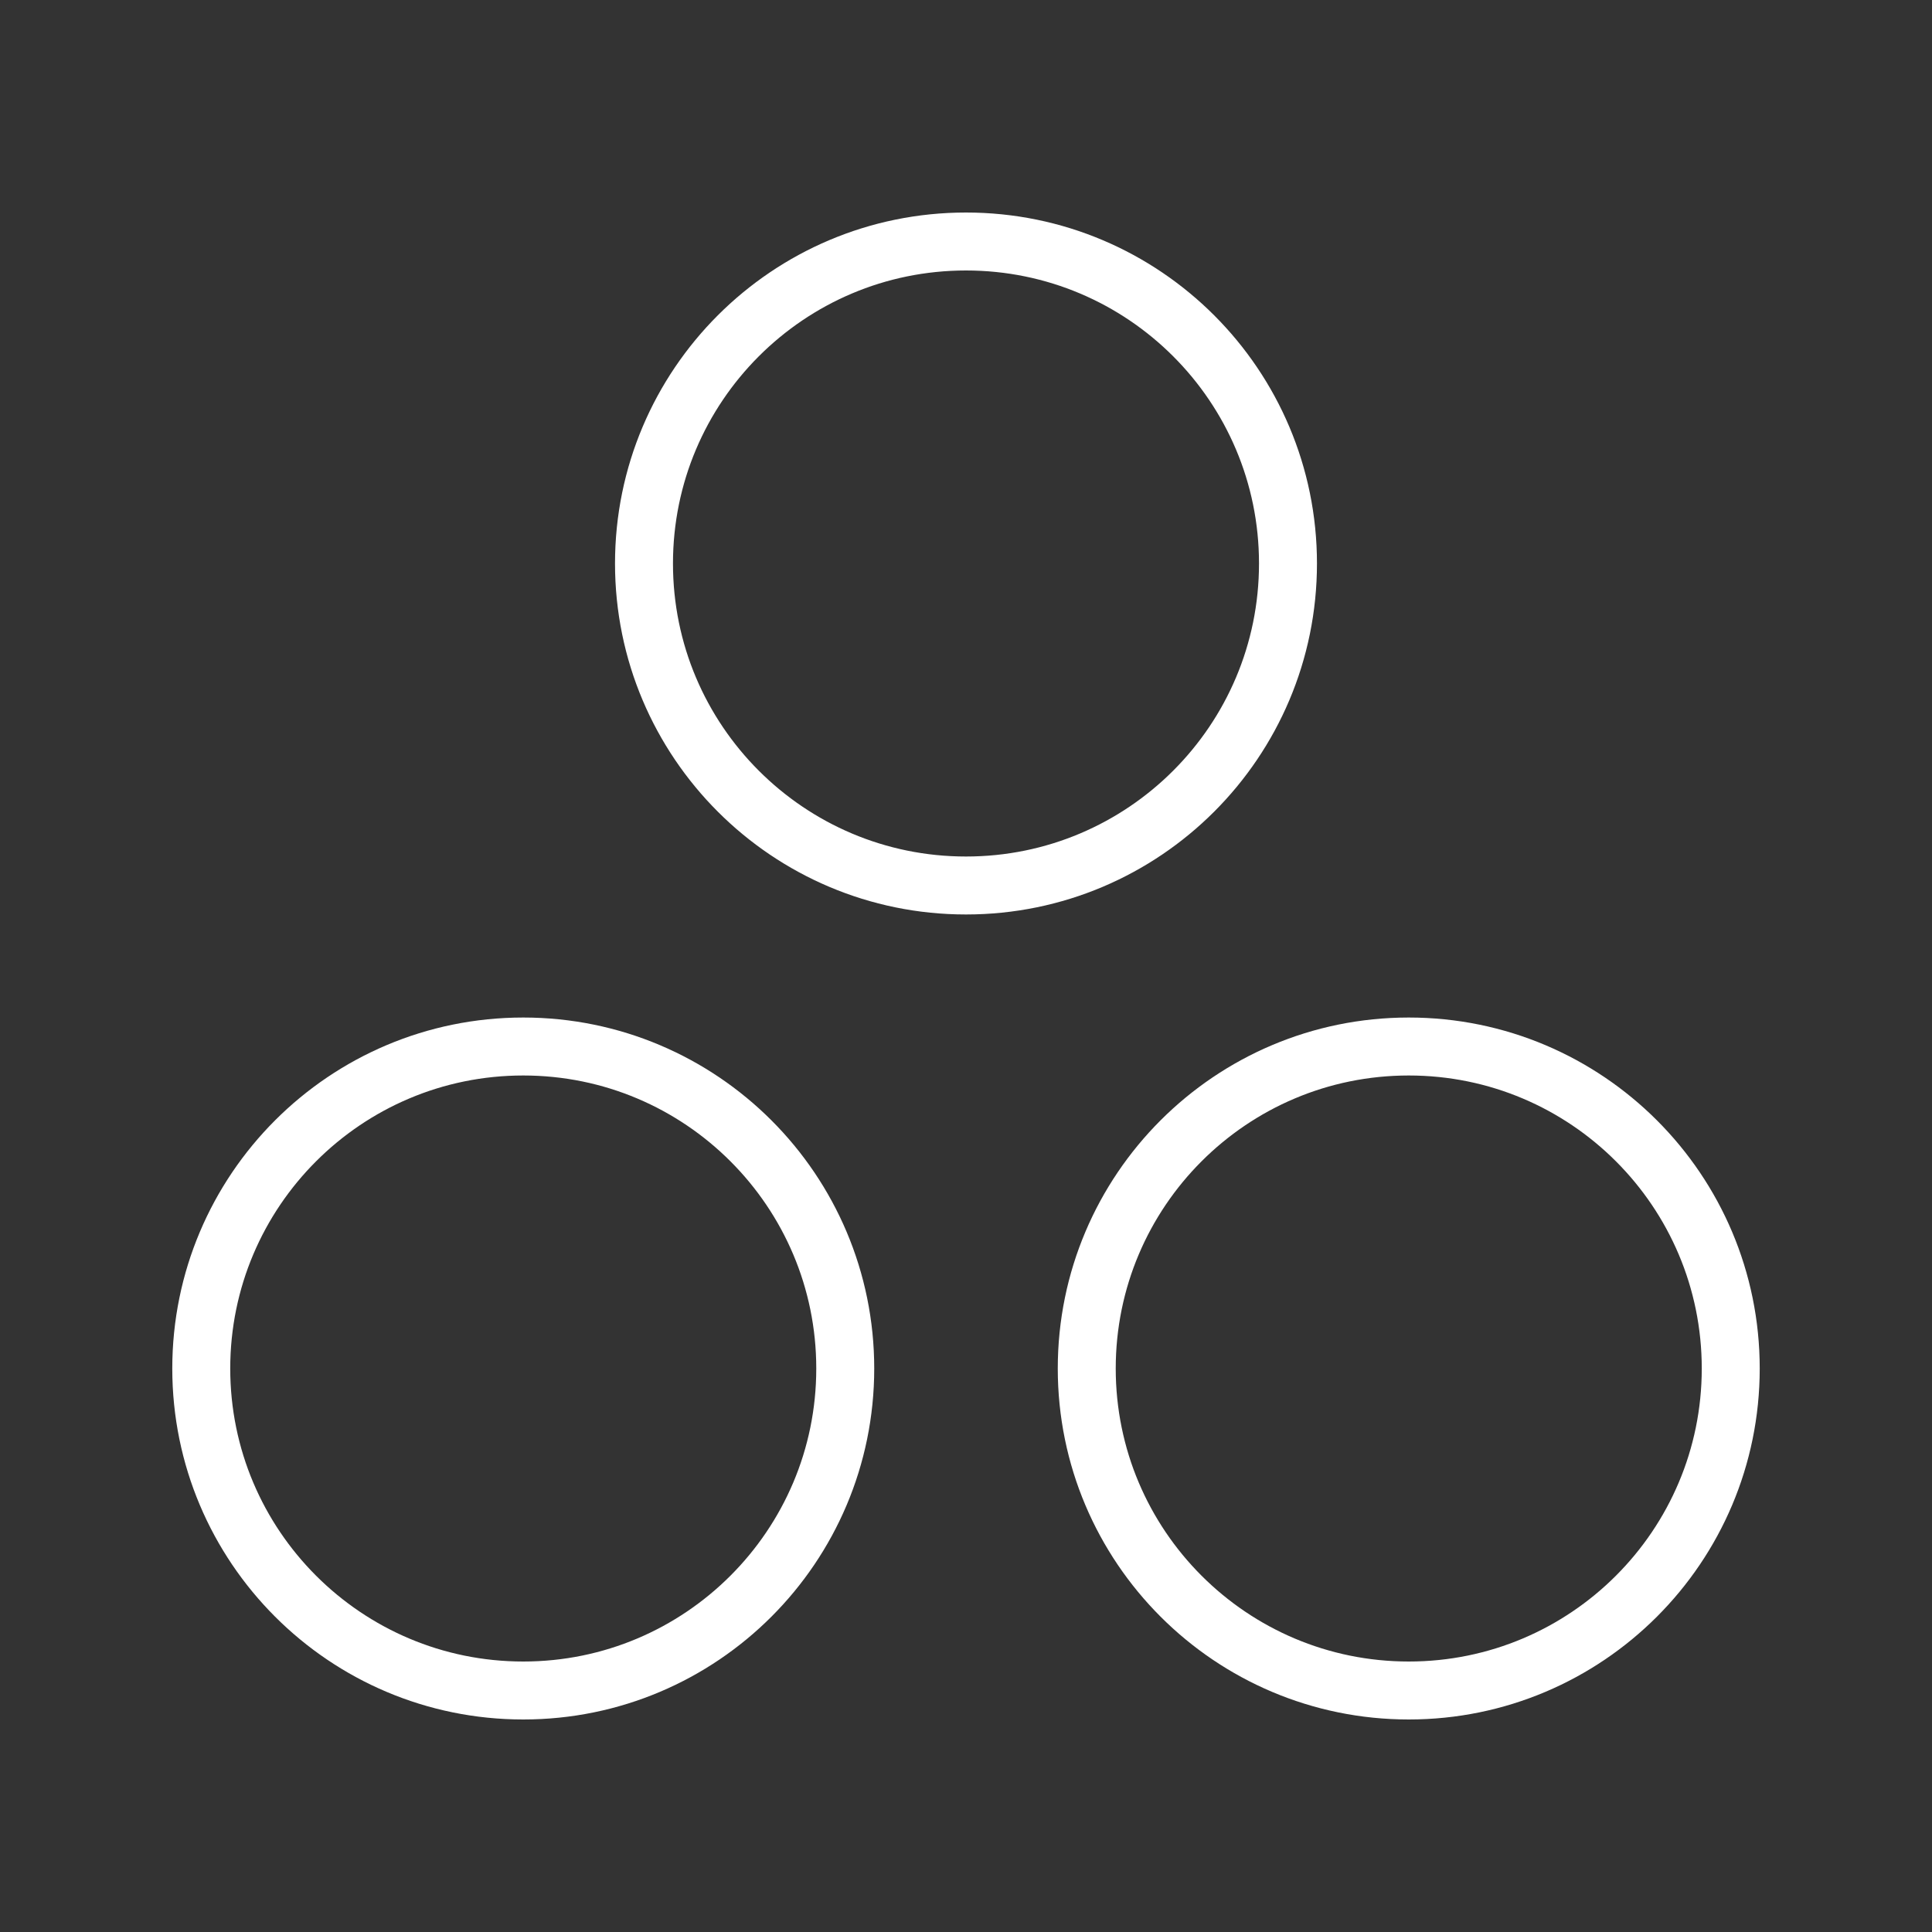
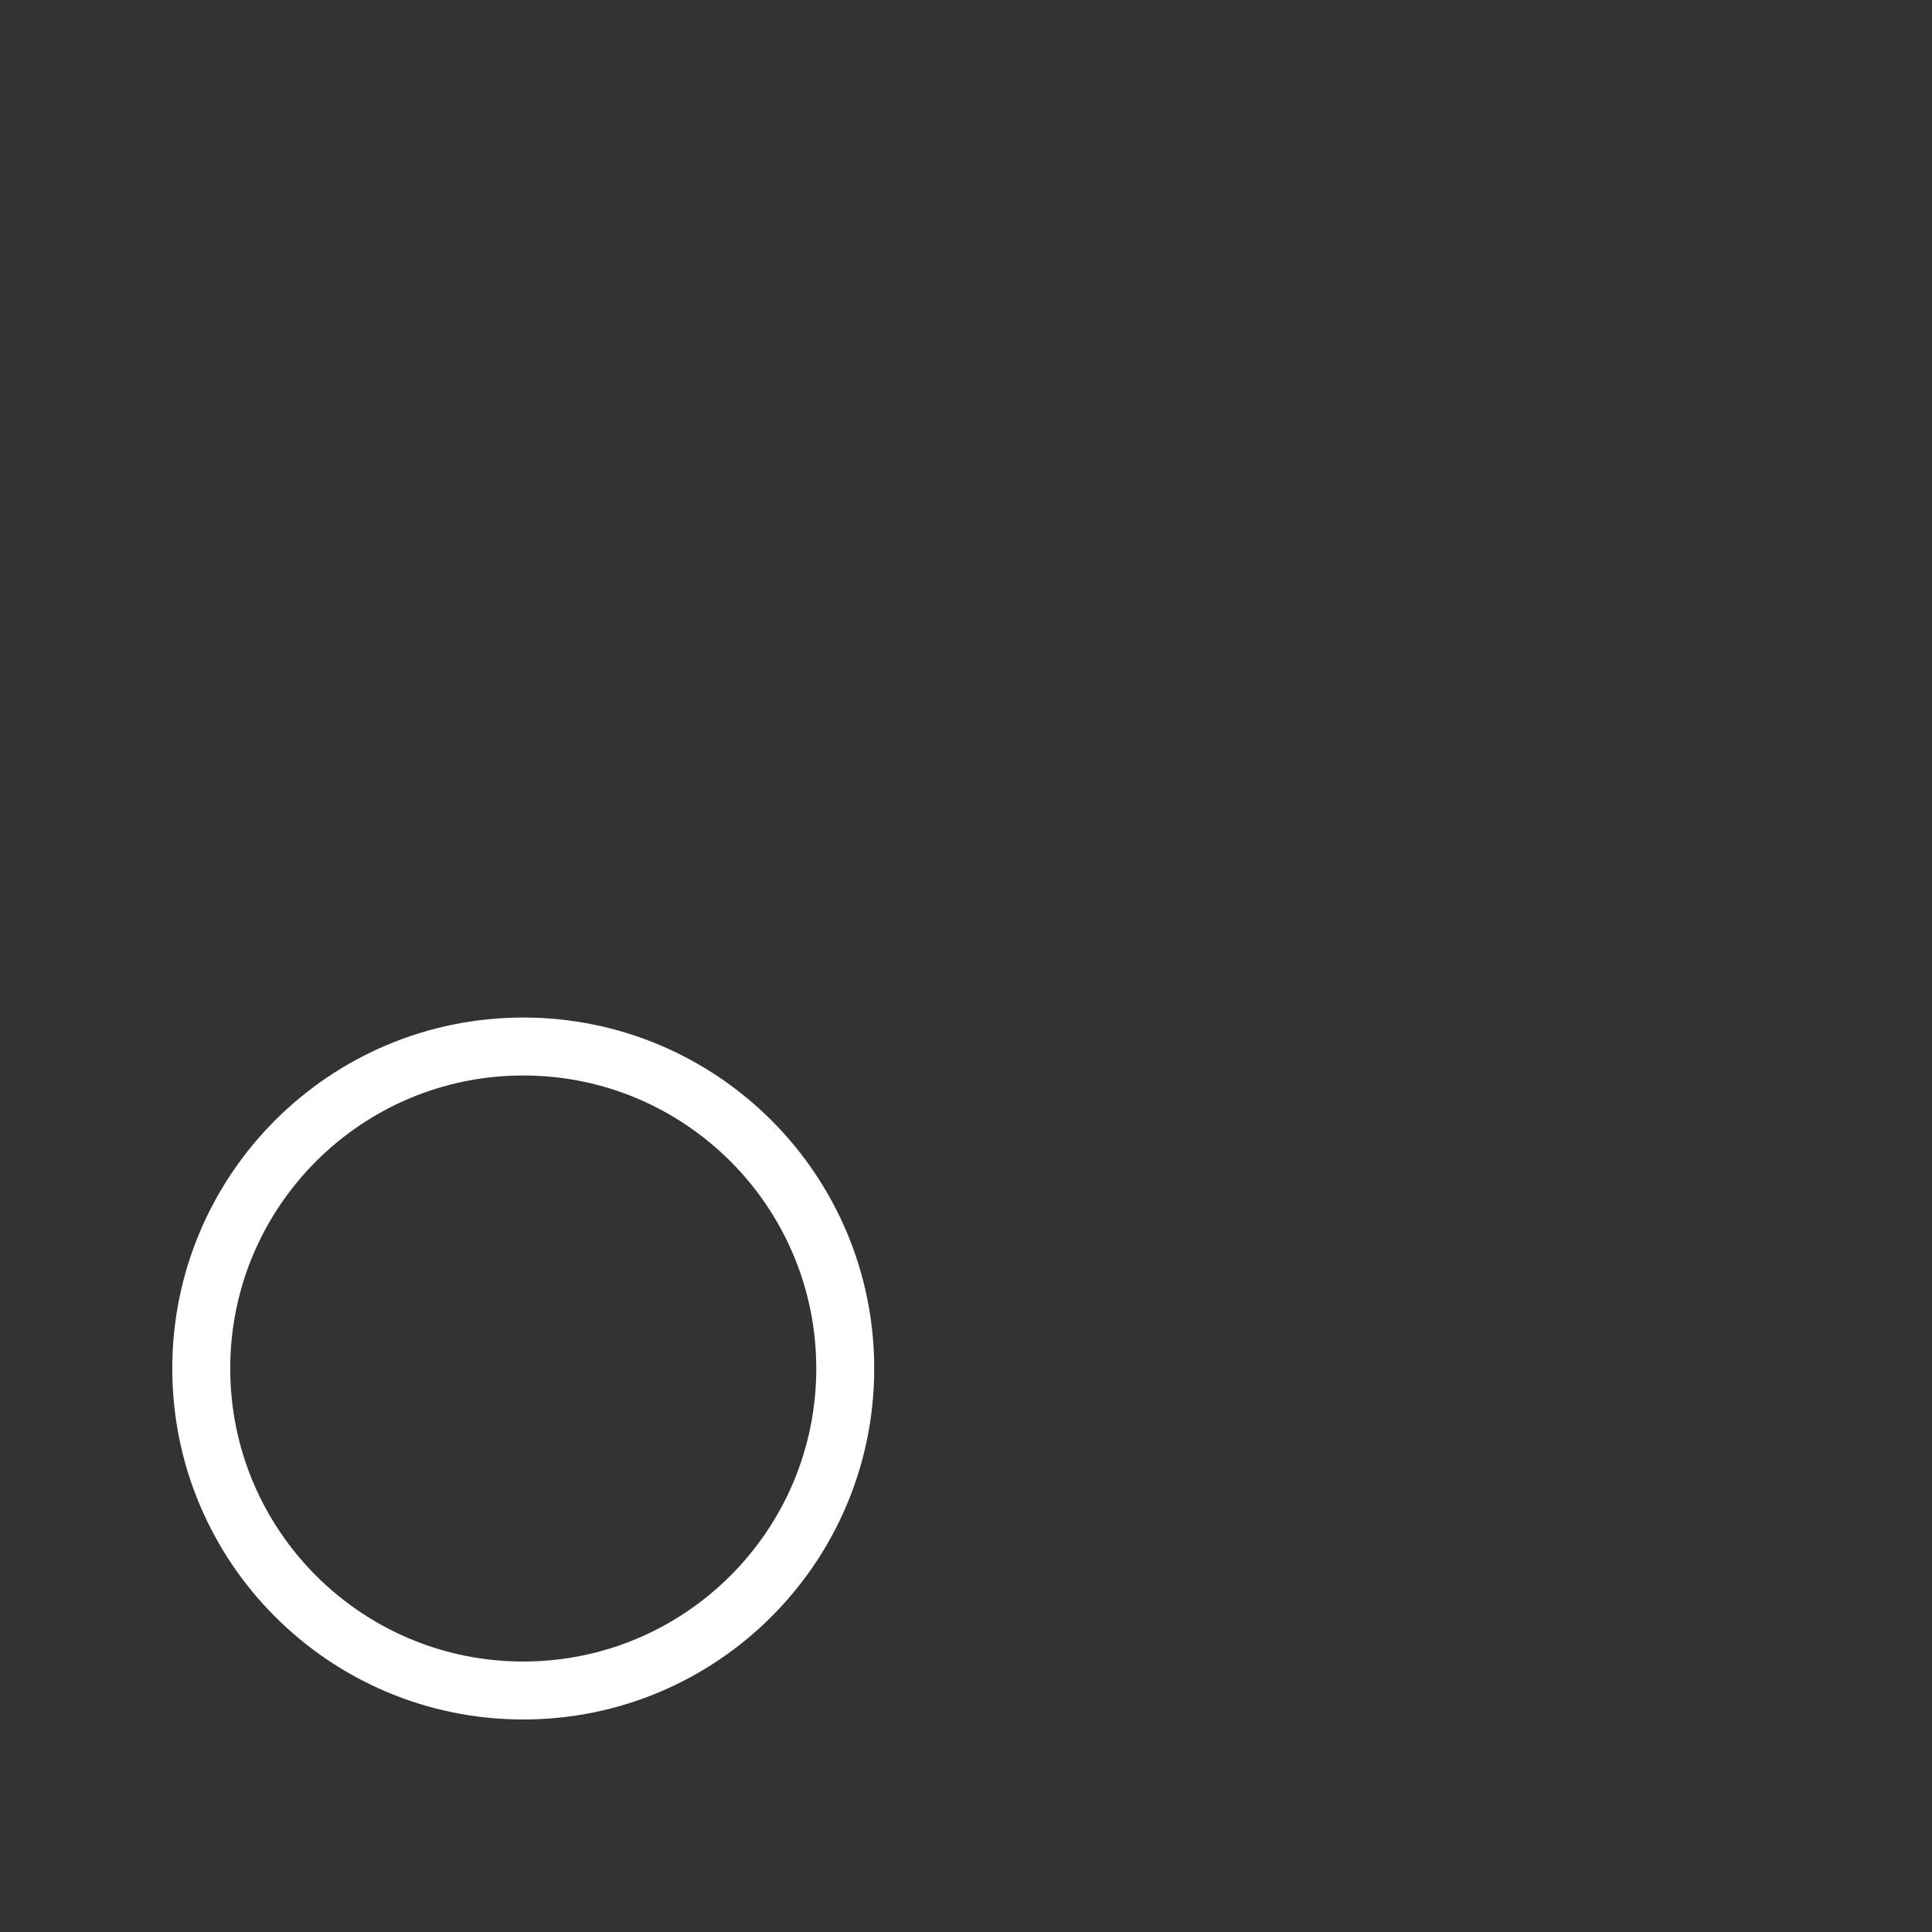
<svg xmlns="http://www.w3.org/2000/svg" width="100" height="100" viewBox="0 0 100 100" fill="none">
  <rect x="0" y="0" width="100" height="100" fill="#333333" stroke="none" />
-   <path d="M50 45.833C59.204 45.833 66.666 38.371 66.666 29.167C66.666 19.962 59.204 12.5 50 12.5C40.795 12.5 33.333 19.962 33.333 29.167C33.333 38.371 40.795 45.833 50 45.833Z" stroke="white" stroke-width="3" stroke-linecap="round" stroke-linejoin="round" />
  <path d="M27.084 87.5C36.288 87.5 43.75 80.038 43.75 70.834C43.75 61.629 36.288 54.167 27.084 54.167C17.879 54.167 10.417 61.629 10.417 70.834C10.417 80.038 17.879 87.5 27.084 87.5Z" stroke="white" stroke-width="3" stroke-linecap="round" stroke-linejoin="round" />
-   <path d="M72.917 87.5C82.121 87.5 89.583 80.038 89.583 70.834C89.583 61.629 82.121 54.167 72.917 54.167C63.712 54.167 56.25 61.629 56.25 70.834C56.25 80.038 63.712 87.5 72.917 87.5Z" stroke="white" stroke-width="3" stroke-linecap="round" stroke-linejoin="round" />
</svg>